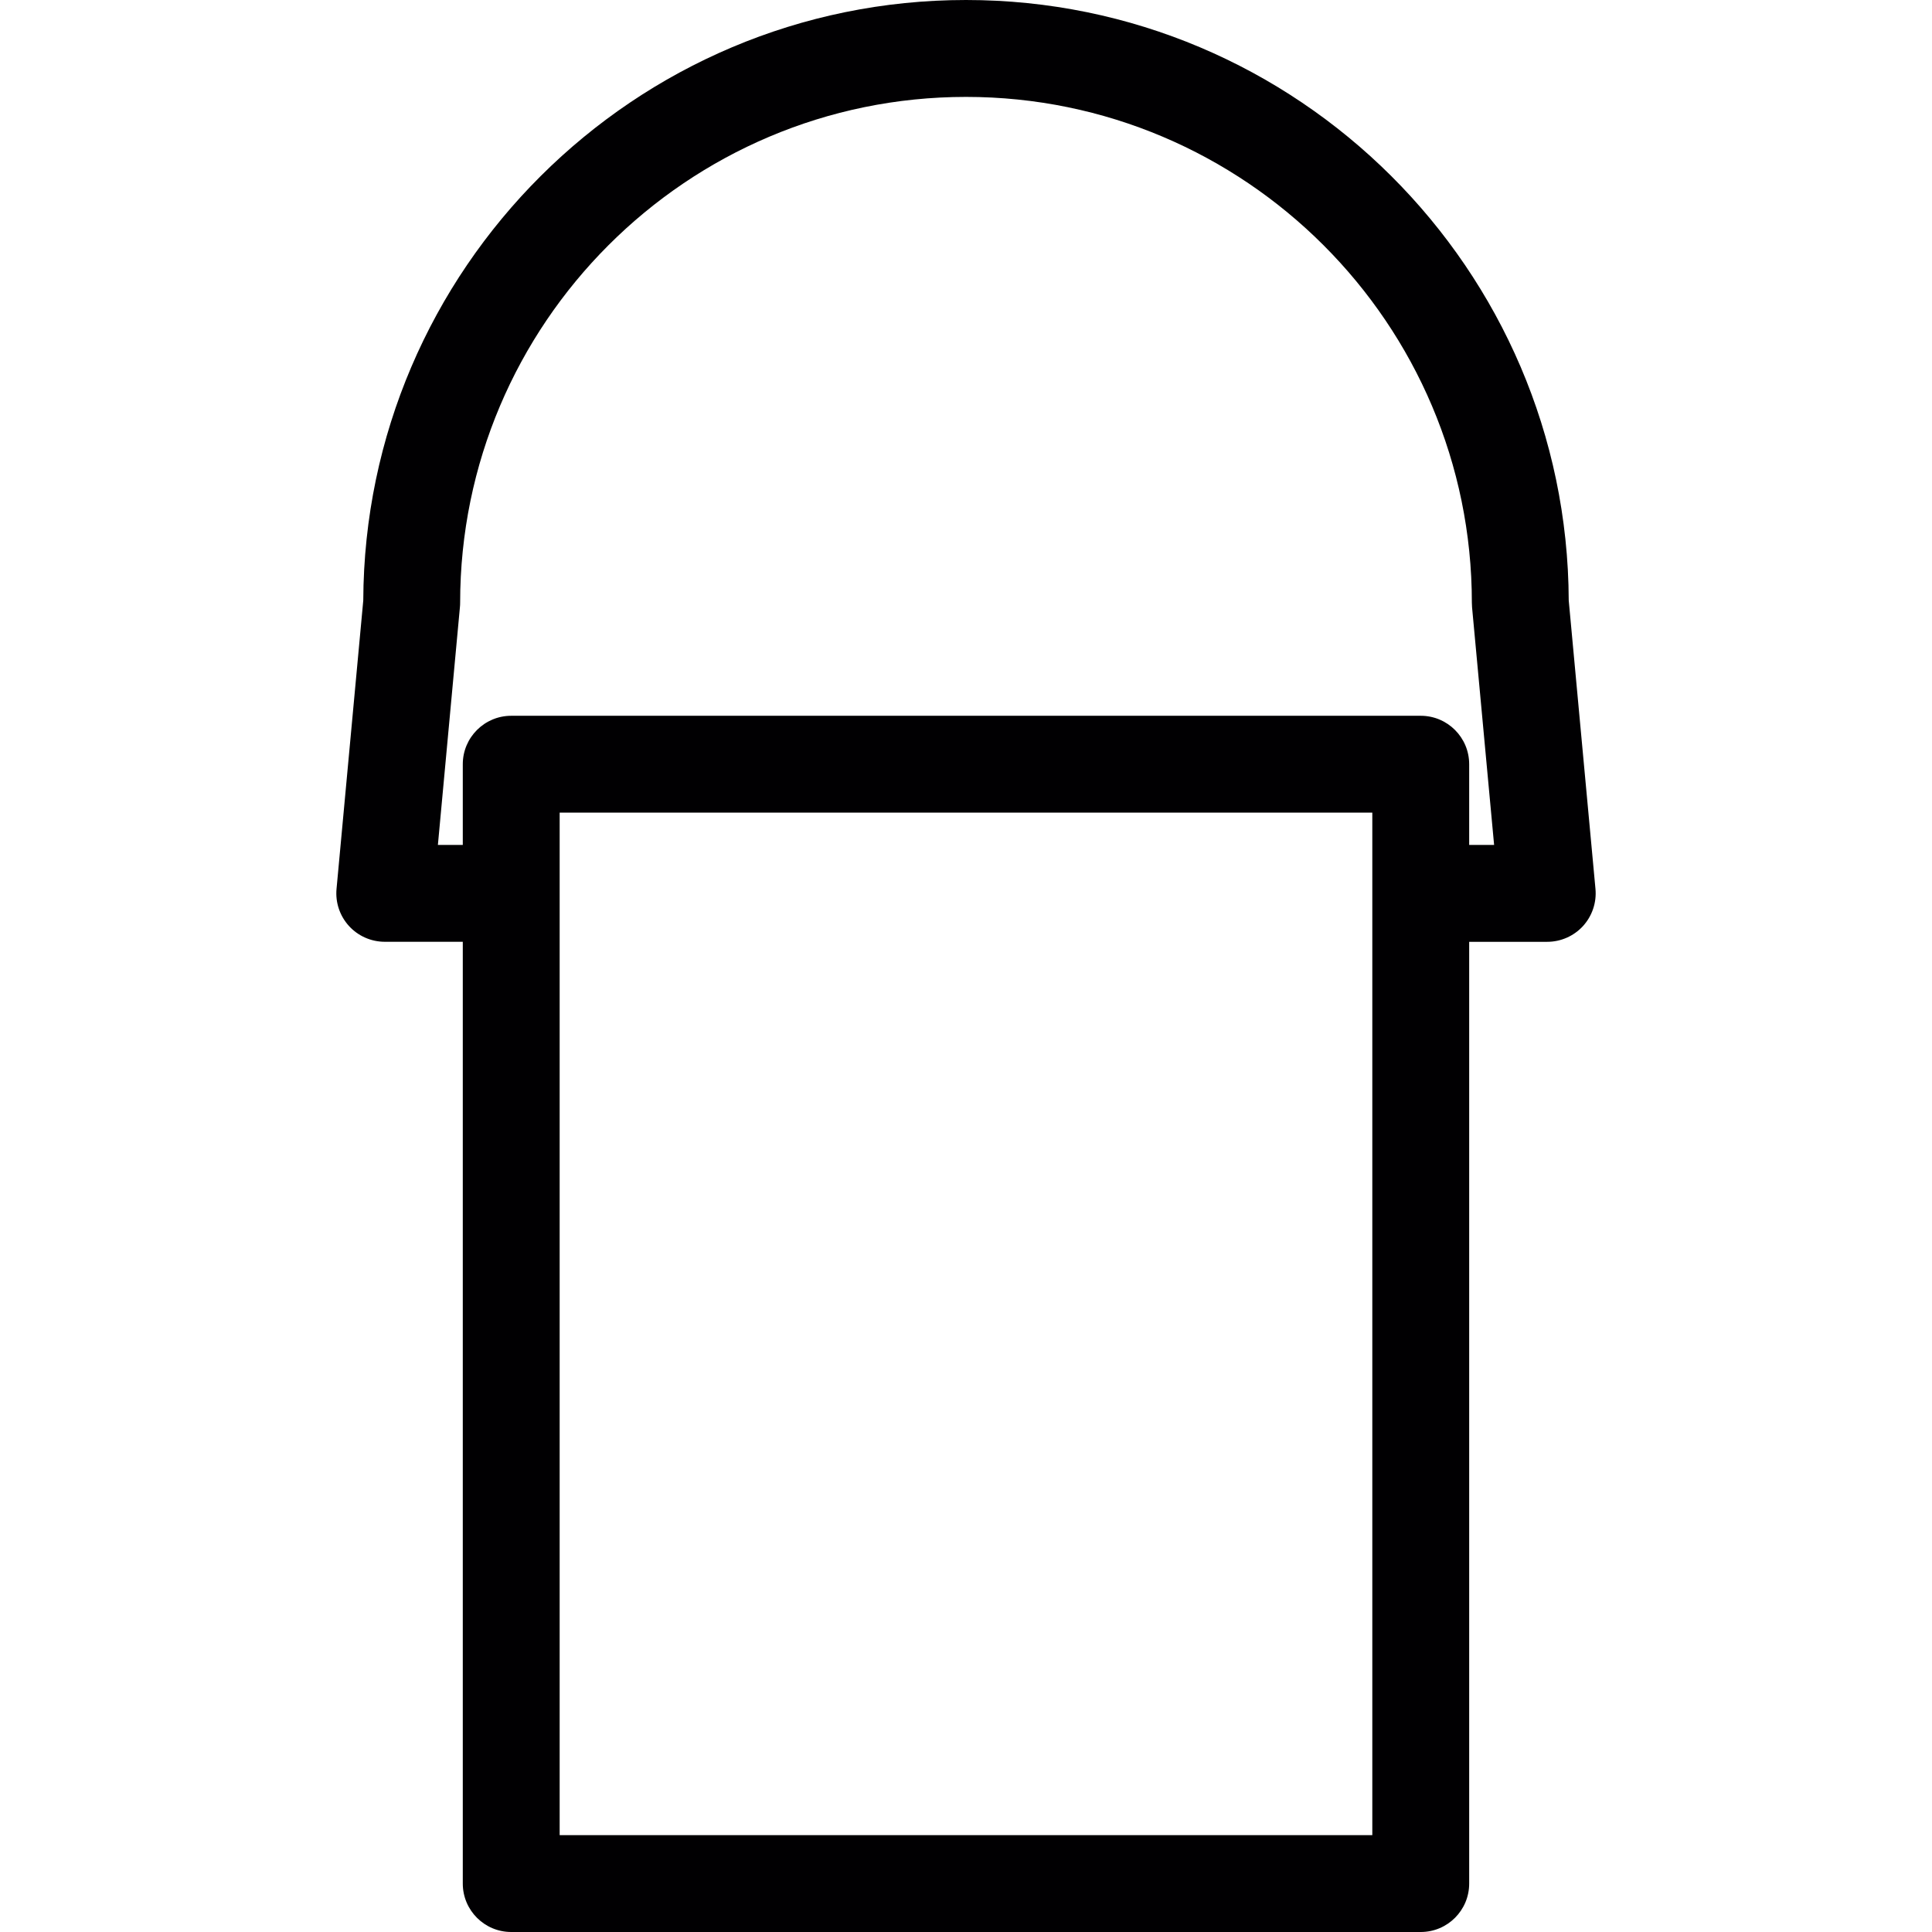
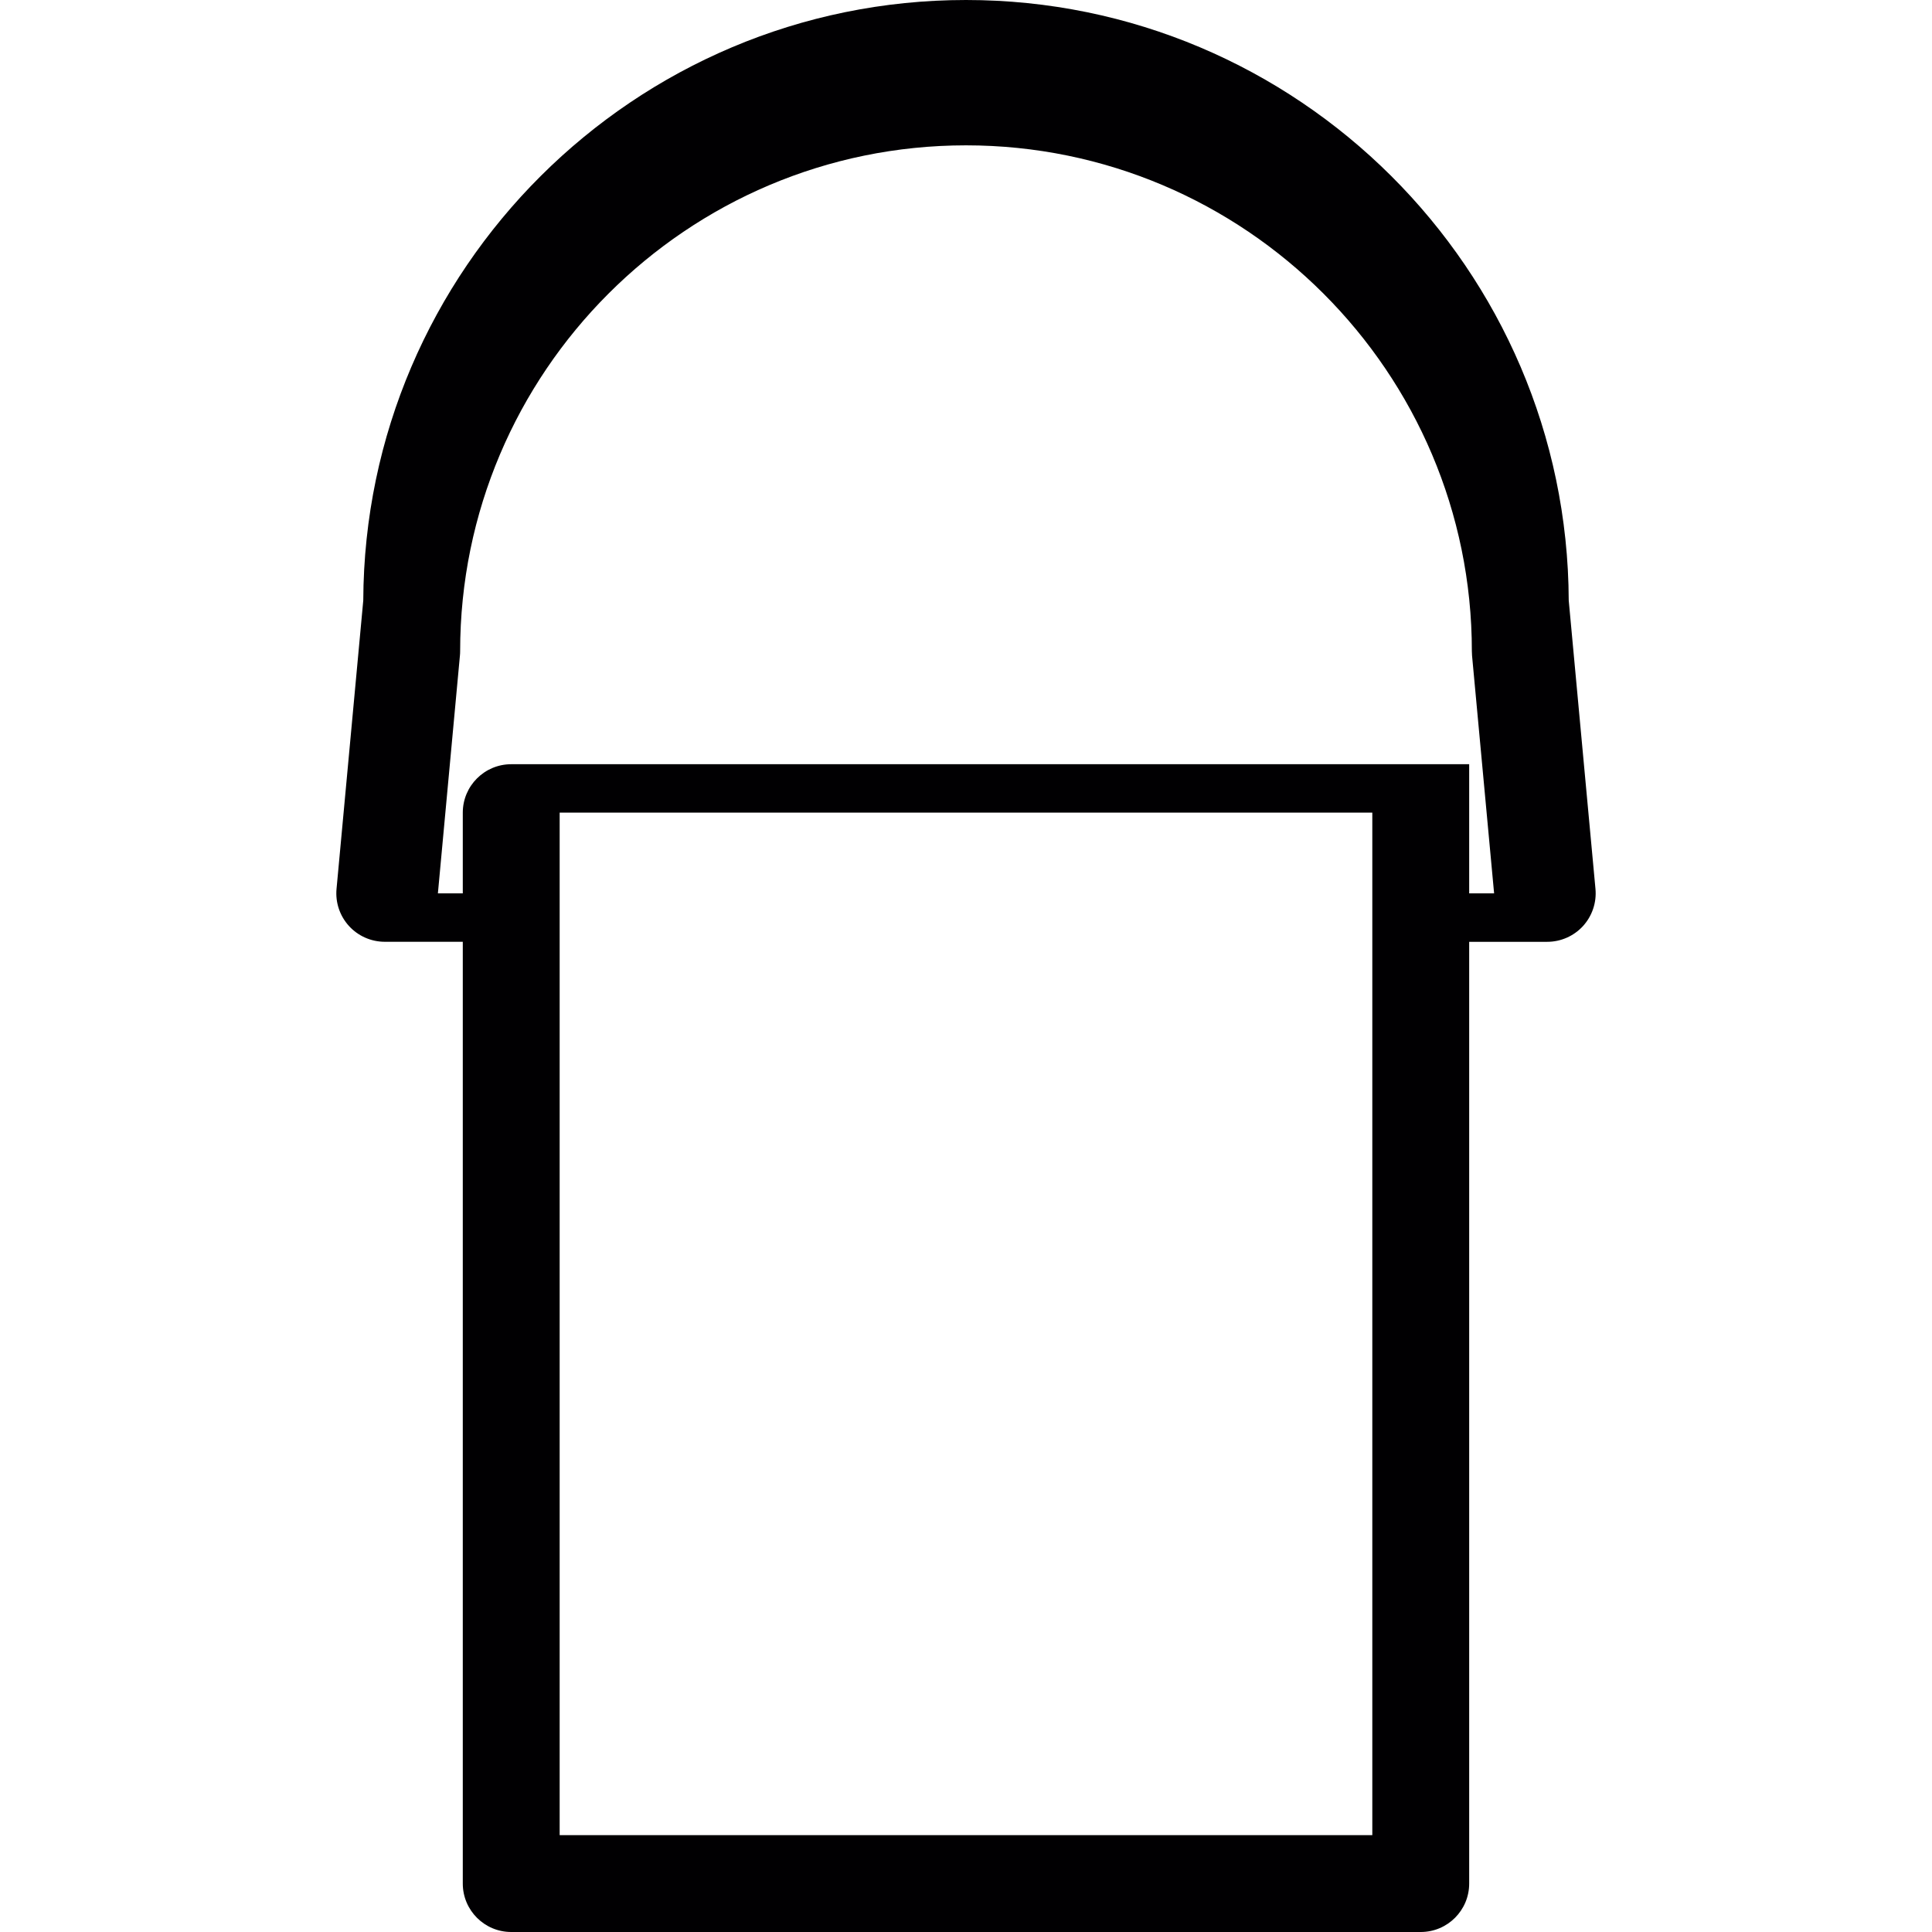
<svg xmlns="http://www.w3.org/2000/svg" height="800px" width="800px" version="1.1" id="Capa_1" viewBox="0 0 59.832 59.832" xml:space="preserve">
  <g>
-     <path style="fill:#010002;" d="M48.582,18.596C48.543,8.336,40.184,0,29.916,0C19.646,0,11.289,8.336,11.25,18.596l-0.828,8.932   c-0.039,0.422,0.102,0.838,0.386,1.15c0.284,0.311,0.687,0.488,1.108,0.488h2.416v29.166c0,0.828,0.672,1.5,1.5,1.5h28.167   c0.829,0,1.5-0.672,1.5-1.5V29.167h2.417c0.422,0,0.824-0.178,1.108-0.488c0.284-0.313,0.425-0.73,0.386-1.15L48.582,18.596z    M42.499,56.833H17.332V27.667v-2.5h25.167v2.5V56.833z M45.499,26.167v-2.5c0-0.828-0.671-1.5-1.5-1.5H15.832   c-0.828,0-1.5,0.672-1.5,1.5v2.5h-0.771l0.682-7.361c0.005-0.045,0.007-0.092,0.007-0.139c0-8.639,7.027-15.666,15.666-15.666   c8.638,0,15.666,7.027,15.666,15.666c0,0.047,0.002,0.094,0.006,0.139l0.683,7.361H45.499z" />
+     <path style="fill:#010002;" d="M48.582,18.596C48.543,8.336,40.184,0,29.916,0C19.646,0,11.289,8.336,11.25,18.596l-0.828,8.932   c-0.039,0.422,0.102,0.838,0.386,1.15c0.284,0.311,0.687,0.488,1.108,0.488h2.416v29.166c0,0.828,0.672,1.5,1.5,1.5h28.167   c0.829,0,1.5-0.672,1.5-1.5V29.167h2.417c0.422,0,0.824-0.178,1.108-0.488c0.284-0.313,0.425-0.73,0.386-1.15L48.582,18.596z    M42.499,56.833H17.332V27.667v-2.5h25.167v2.5V56.833z M45.499,26.167v-2.5H15.832   c-0.828,0-1.5,0.672-1.5,1.5v2.5h-0.771l0.682-7.361c0.005-0.045,0.007-0.092,0.007-0.139c0-8.639,7.027-15.666,15.666-15.666   c8.638,0,15.666,7.027,15.666,15.666c0,0.047,0.002,0.094,0.006,0.139l0.683,7.361H45.499z" />
  </g>
</svg>